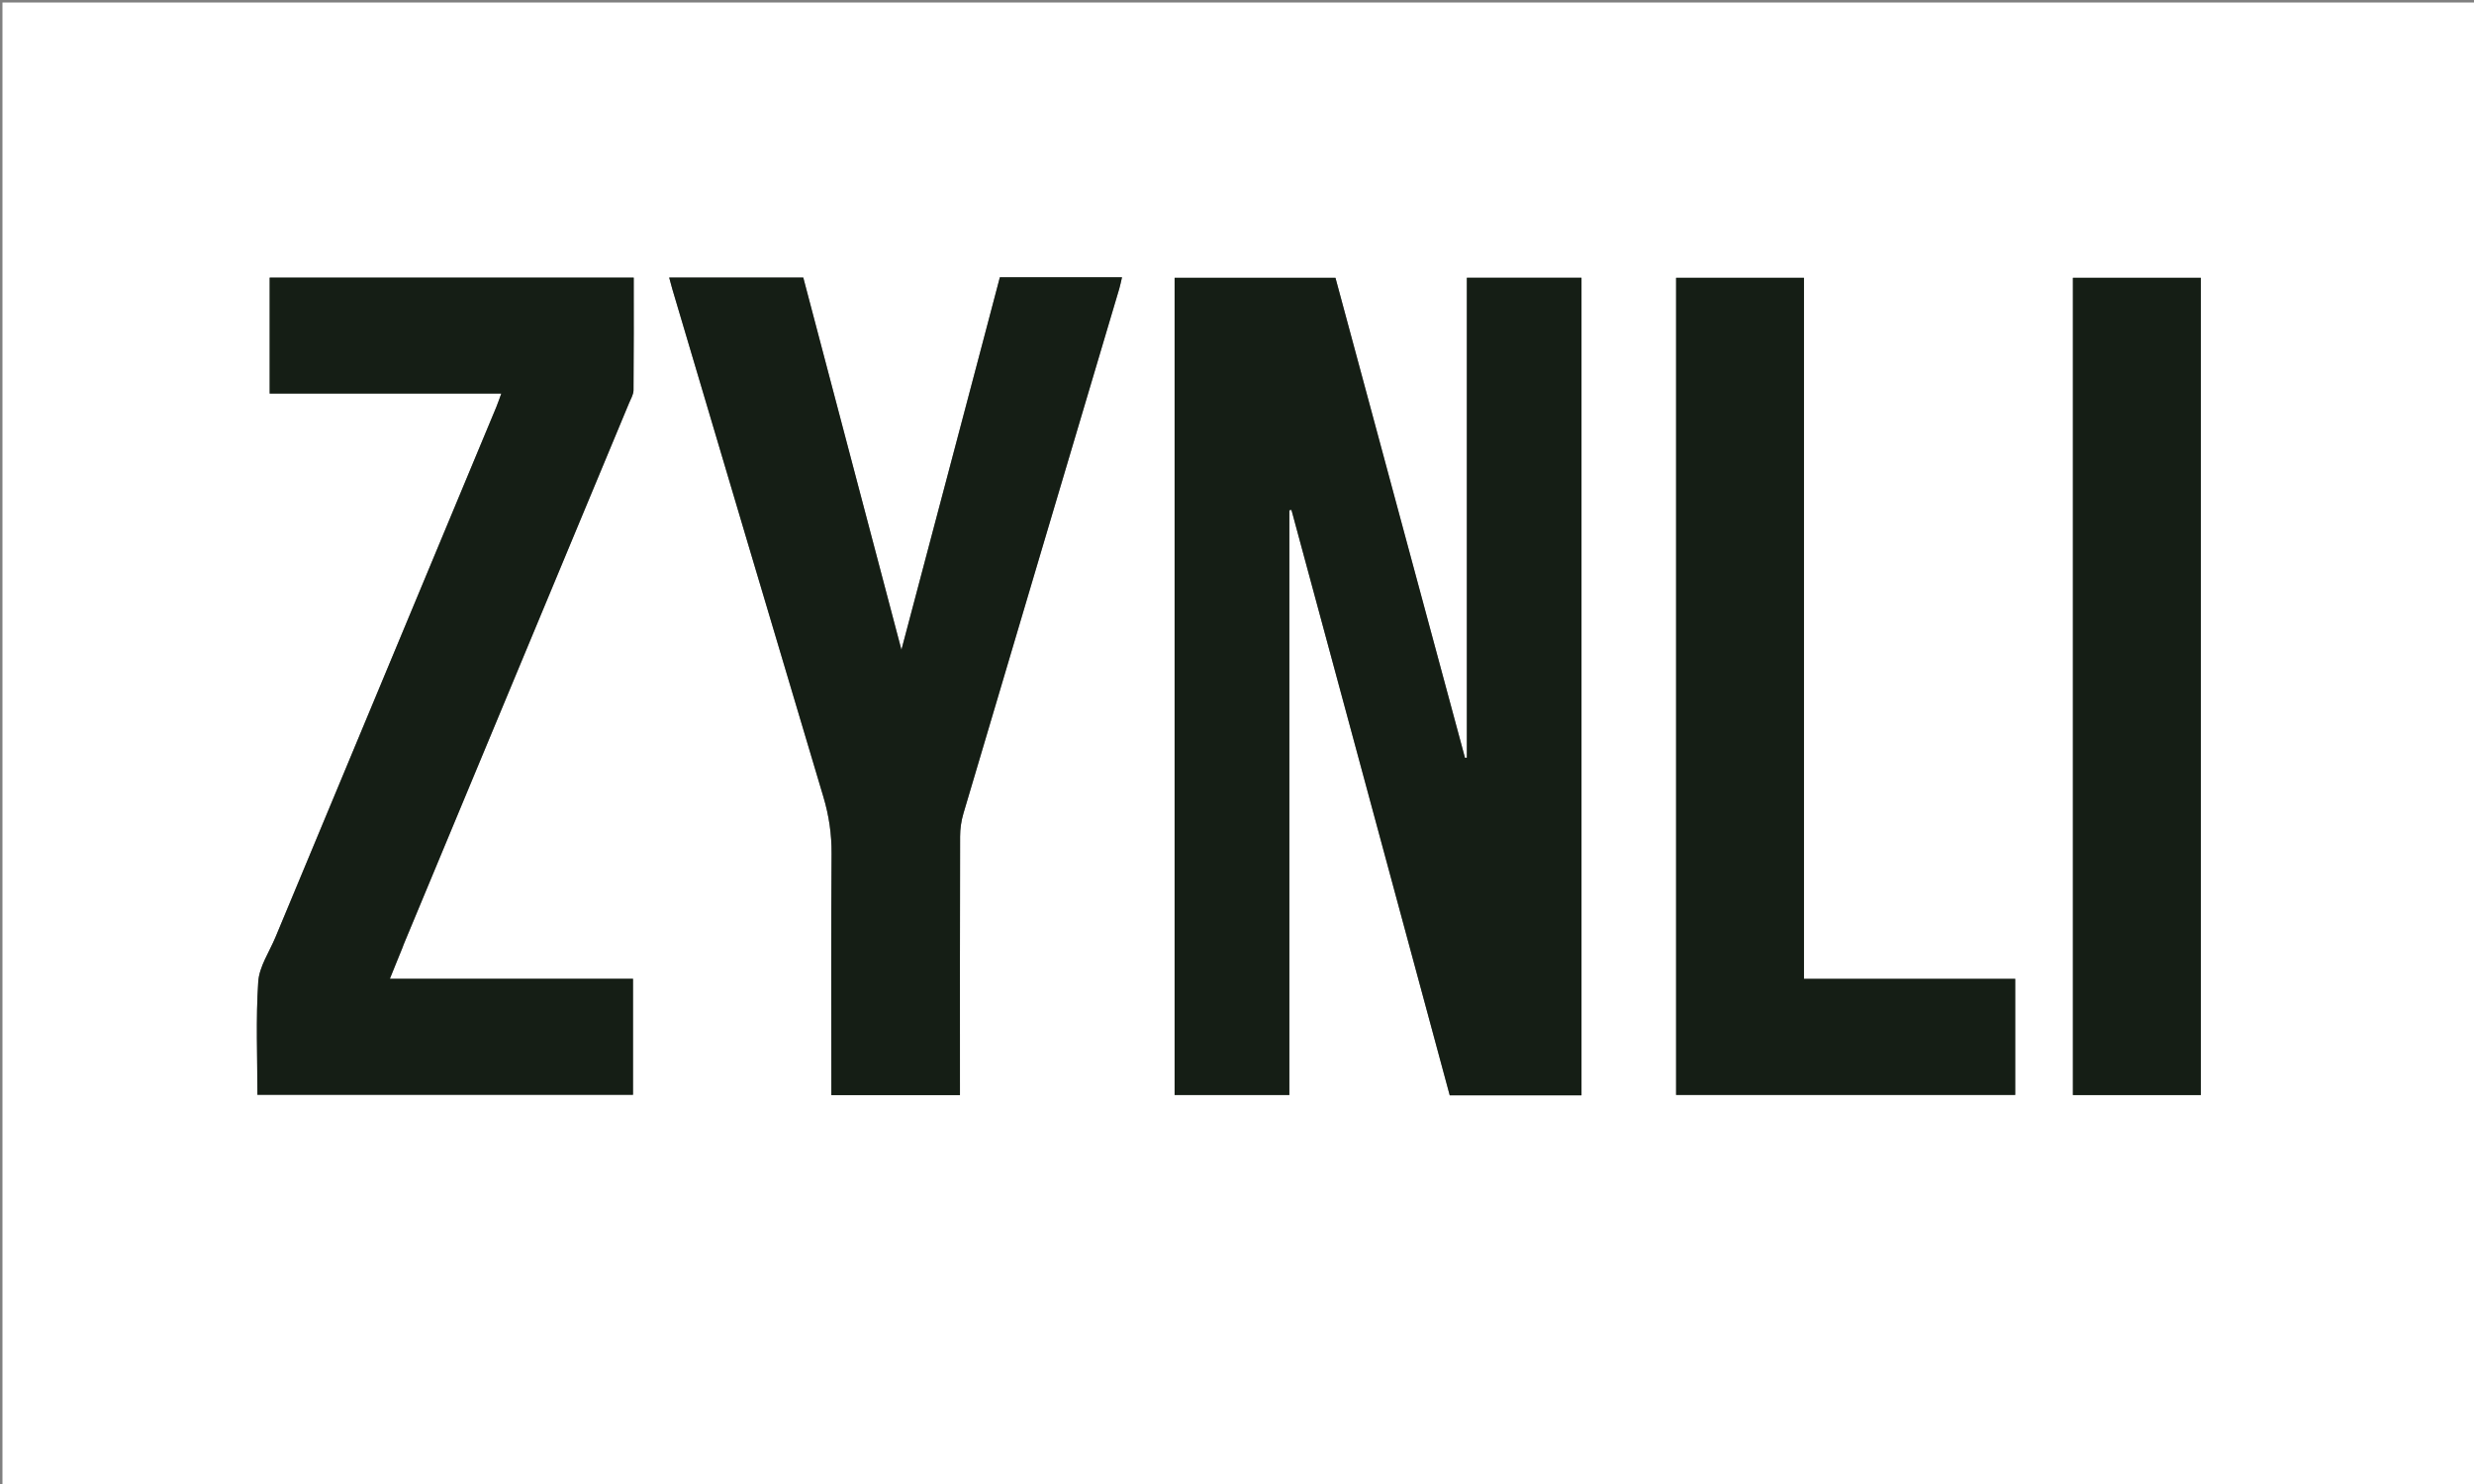
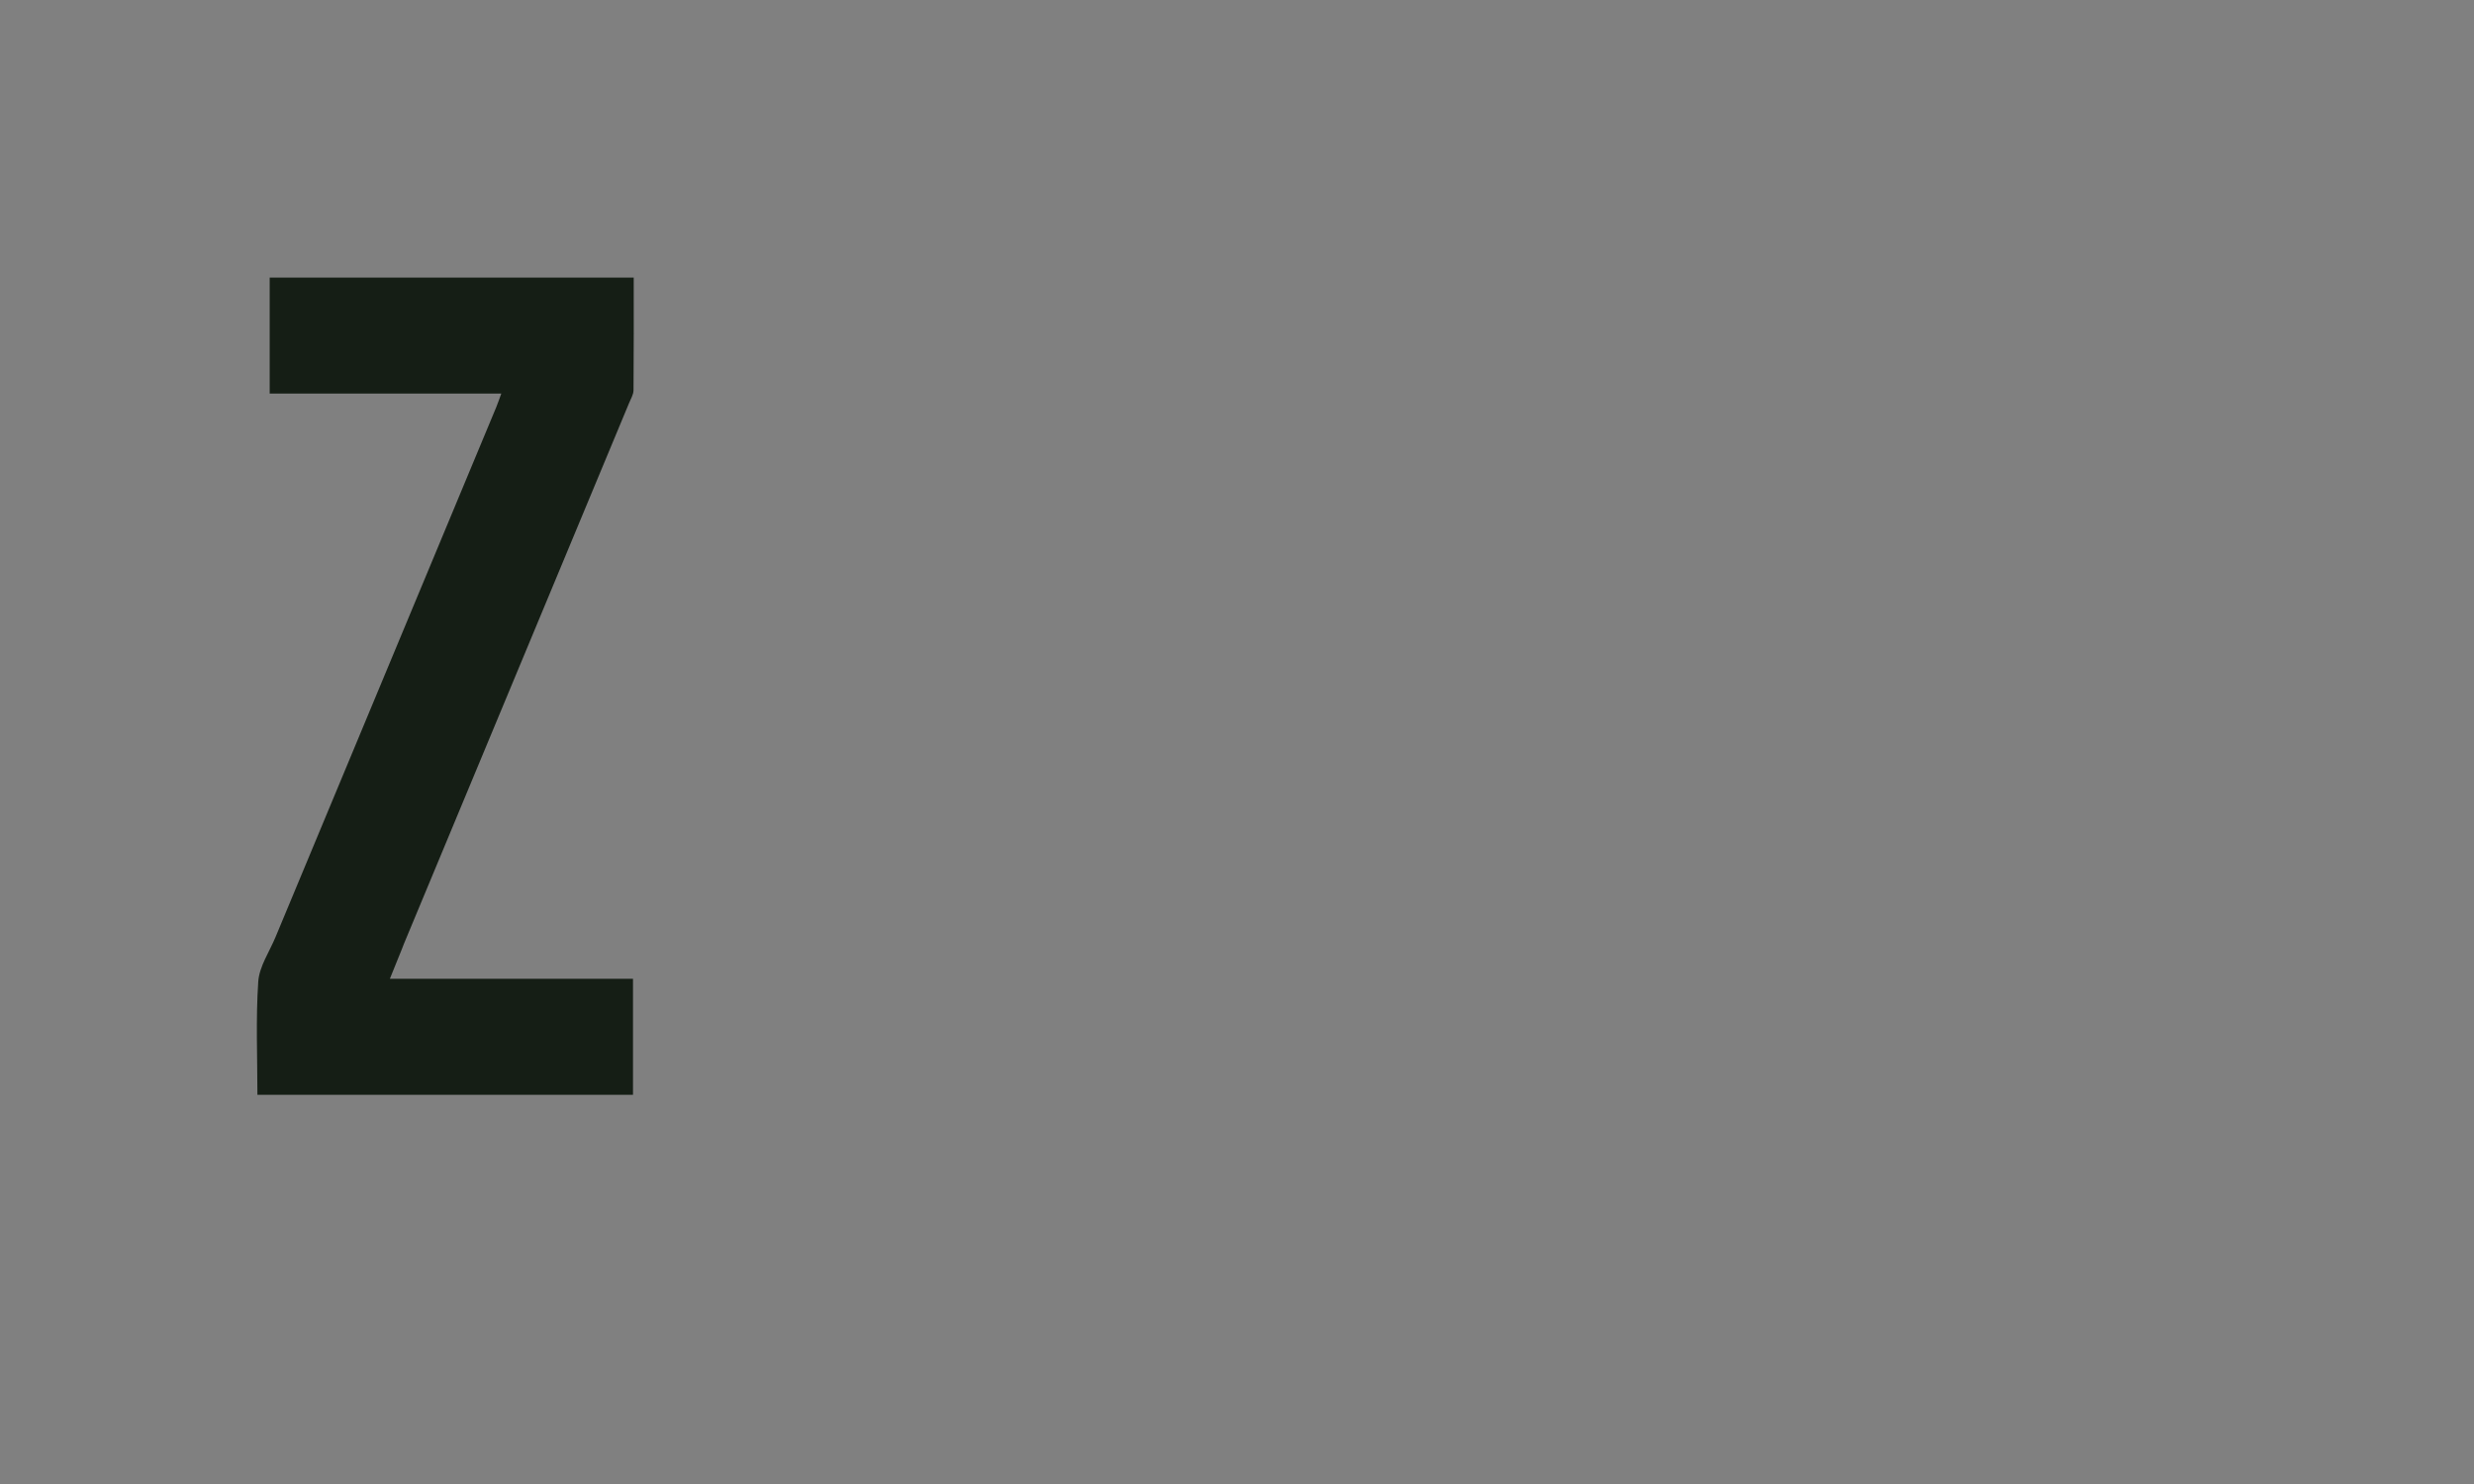
<svg xmlns="http://www.w3.org/2000/svg" version="1.1" id="Layer_1" x="0px" y="0px" width="100%" viewBox="0 0 1000 600" xml:space="preserve">
  <rect x="0" y="0" width="1000" height="600" fill="#808080" stroke="none" />
-   <path fill="#FFFFFF" opacity="1" stroke="none" d=" M758,601 C505.333,601 253.167,601 1,601 C1,401 1,201 1,1 C334.333,1 667.667,1 1001,1 C1001,201 1001,401 1001,601 C920.167,601 839.333,601 758,601 M521.159,299.5 C521.159,268.432 521.159,237.364 521.159,206.296 C521.441,206.244 521.723,206.193 522.004,206.142 C543.345,285.092 564.686,364.043 585.989,442.854 C604.041,442.854 621.515,442.854 639.24,442.854 C639.24,332.613 639.24,222.521 639.24,112.294 C623.844,112.294 608.624,112.294 592.913,112.294 C592.913,177.172 592.913,241.755 592.913,306.338 C592.661,306.36 592.408,306.383 592.156,306.406 C574.692,241.669 557.227,176.932 539.795,112.314 C517.894,112.314 496.322,112.314 474.783,112.314 C474.783,222.685 474.783,332.741 474.783,442.717 C490.403,442.717 505.668,442.717 521.159,442.717 C521.159,395.121 521.159,347.811 521.159,299.5 M162.71,383.193 C162.871,382.72 163.004,382.235 163.196,381.774 C193.563,308.819 223.937,235.865 254.297,162.906 C254.994,161.231 256.053,159.496 256.069,157.781 C256.209,142.666 256.15,127.549 256.15,112.241 C206.916,112.241 158.022,112.241 109.007,112.241 C109.007,127.894 109.007,143.305 109.007,159.127 C140.117,159.127 171.015,159.127 202.628,159.127 C201.8,161.363 201.244,163.045 200.565,164.675 C170.83,236.093 141.079,307.506 111.346,378.926 C108.859,384.899 104.79,390.804 104.381,396.936 C103.367,412.135 104.048,427.447 104.048,442.63 C155.044,442.63 205.573,442.63 255.859,442.63 C255.859,426.847 255.859,411.435 255.859,395.735 C223.089,395.735 190.664,395.735 157.585,395.735 C159.292,391.461 160.81,387.659 162.71,383.193 M390.456,163.927 C381.885,196.376 373.314,228.824 364.361,262.719 C350.866,211.53 337.757,161.802 324.683,112.213 C306.407,112.213 288.64,112.213 270.488,112.213 C270.951,113.927 271.304,115.354 271.722,116.763 C292.061,185.242 312.363,253.733 332.814,322.179 C335.077,329.752 336.182,337.278 336.124,345.202 C335.899,376.032 336.032,406.865 336.032,437.697 C336.032,439.321 336.032,440.944 336.032,442.781 C353.499,442.781 370.566,442.781 388.016,442.781 C388.016,440.959 388.016,439.329 388.016,437.699 C388.016,404.534 387.98,371.369 388.075,338.204 C388.083,335.101 388.534,331.888 389.414,328.914 C410.359,258.189 431.393,187.49 452.398,116.782 C452.836,115.307 453.119,113.785 453.514,112.119 C436.782,112.119 420.633,112.119 404.148,112.119 C399.676,129.151 395.21,146.155 390.456,163.927 M729.17,362.5 C729.17,279.098 729.17,195.695 729.17,112.326 C711.546,112.326 694.488,112.326 677.488,112.326 C677.488,222.691 677.488,332.729 677.488,442.698 C723.382,442.698 768.953,442.698 814.557,442.698 C814.557,426.983 814.557,411.572 814.557,395.767 C786.032,395.767 757.783,395.767 729.17,395.767 C729.17,384.75 729.17,374.125 729.17,362.5 M837.88,236.5 C837.88,305.245 837.88,373.99 837.88,442.756 C855.452,442.756 872.504,442.756 889.584,442.756 C889.584,332.411 889.584,222.378 889.584,112.313 C872.24,112.313 855.174,112.313 837.88,112.313 C837.88,153.571 837.88,194.536 837.88,236.5 z" />
-   <path fill="#151E15" opacity="1" stroke="none" d=" M521.159,300 C521.159,347.811 521.159,395.121 521.159,442.717 C505.668,442.717 490.403,442.717 474.783,442.717 C474.783,332.741 474.783,222.685 474.783,112.314 C496.322,112.314 517.894,112.314 539.795,112.314 C557.227,176.932 574.692,241.669 592.156,306.406 C592.408,306.383 592.661,306.36 592.913,306.338 C592.913,241.755 592.913,177.172 592.913,112.294 C608.624,112.294 623.844,112.294 639.24,112.294 C639.24,222.521 639.24,332.613 639.24,442.854 C621.515,442.854 604.041,442.854 585.989,442.854 C564.686,364.043 543.345,285.092 522.004,206.142 C521.723,206.193 521.441,206.244 521.159,206.296 C521.159,237.364 521.159,268.432 521.159,300 z" />
  <path fill="#151E15" opacity="1" stroke="none" d=" M162.519,383.526 C160.81,387.659 159.292,391.461 157.585,395.735 C190.664,395.735 223.089,395.735 255.859,395.735 C255.859,411.435 255.859,426.847 255.859,442.63 C205.573,442.63 155.044,442.63 104.048,442.63 C104.048,427.447 103.367,412.135 104.381,396.936 C104.79,390.804 108.859,384.899 111.346,378.926 C141.079,307.506 170.83,236.093 200.565,164.675 C201.244,163.045 201.8,161.363 202.628,159.127 C171.015,159.127 140.117,159.127 109.007,159.127 C109.007,143.305 109.007,127.894 109.007,112.241 C158.022,112.241 206.916,112.241 256.15,112.241 C256.15,127.549 256.209,142.666 256.069,157.781 C256.053,159.496 254.994,161.231 254.297,162.906 C223.937,235.865 193.563,308.819 163.196,381.774 C163.004,382.235 162.871,382.72 162.519,383.526 z" />
-   <path fill="#151E15" opacity="1" stroke="none" d=" M390.601,163.544 C395.21,146.155 399.676,129.151 404.148,112.119 C420.633,112.119 436.782,112.119 453.514,112.119 C453.119,113.785 452.836,115.307 452.398,116.782 C431.393,187.49 410.359,258.189 389.414,328.914 C388.534,331.888 388.083,335.101 388.075,338.204 C387.98,371.369 388.016,404.534 388.016,437.699 C388.016,439.329 388.016,440.959 388.016,442.781 C370.566,442.781 353.499,442.781 336.032,442.781 C336.032,440.944 336.032,439.321 336.032,437.697 C336.032,406.865 335.899,376.032 336.124,345.202 C336.182,337.278 335.077,329.752 332.814,322.179 C312.363,253.733 292.061,185.242 271.722,116.763 C271.304,115.354 270.951,113.927 270.488,112.213 C288.64,112.213 306.407,112.213 324.683,112.213 C337.757,161.802 350.866,211.53 364.361,262.719 C373.314,228.824 381.885,196.376 390.601,163.544 z" />
-   <path fill="#151E15" opacity="1" stroke="none" d=" M729.17,363 C729.17,374.125 729.17,384.75 729.17,395.767 C757.783,395.767 786.032,395.767 814.557,395.767 C814.557,411.572 814.557,426.983 814.557,442.698 C768.953,442.698 723.382,442.698 677.488,442.698 C677.488,332.729 677.488,222.691 677.488,112.326 C694.488,112.326 711.546,112.326 729.17,112.326 C729.17,195.695 729.17,279.098 729.17,363 z" />
-   <path fill="#151E15" opacity="1" stroke="none" d=" M837.88,236 C837.88,194.536 837.88,153.571 837.88,112.313 C855.174,112.313 872.24,112.313 889.584,112.313 C889.584,222.378 889.584,332.411 889.584,442.756 C872.504,442.756 855.452,442.756 837.88,442.756 C837.88,373.99 837.88,305.245 837.88,236 z" />
</svg>